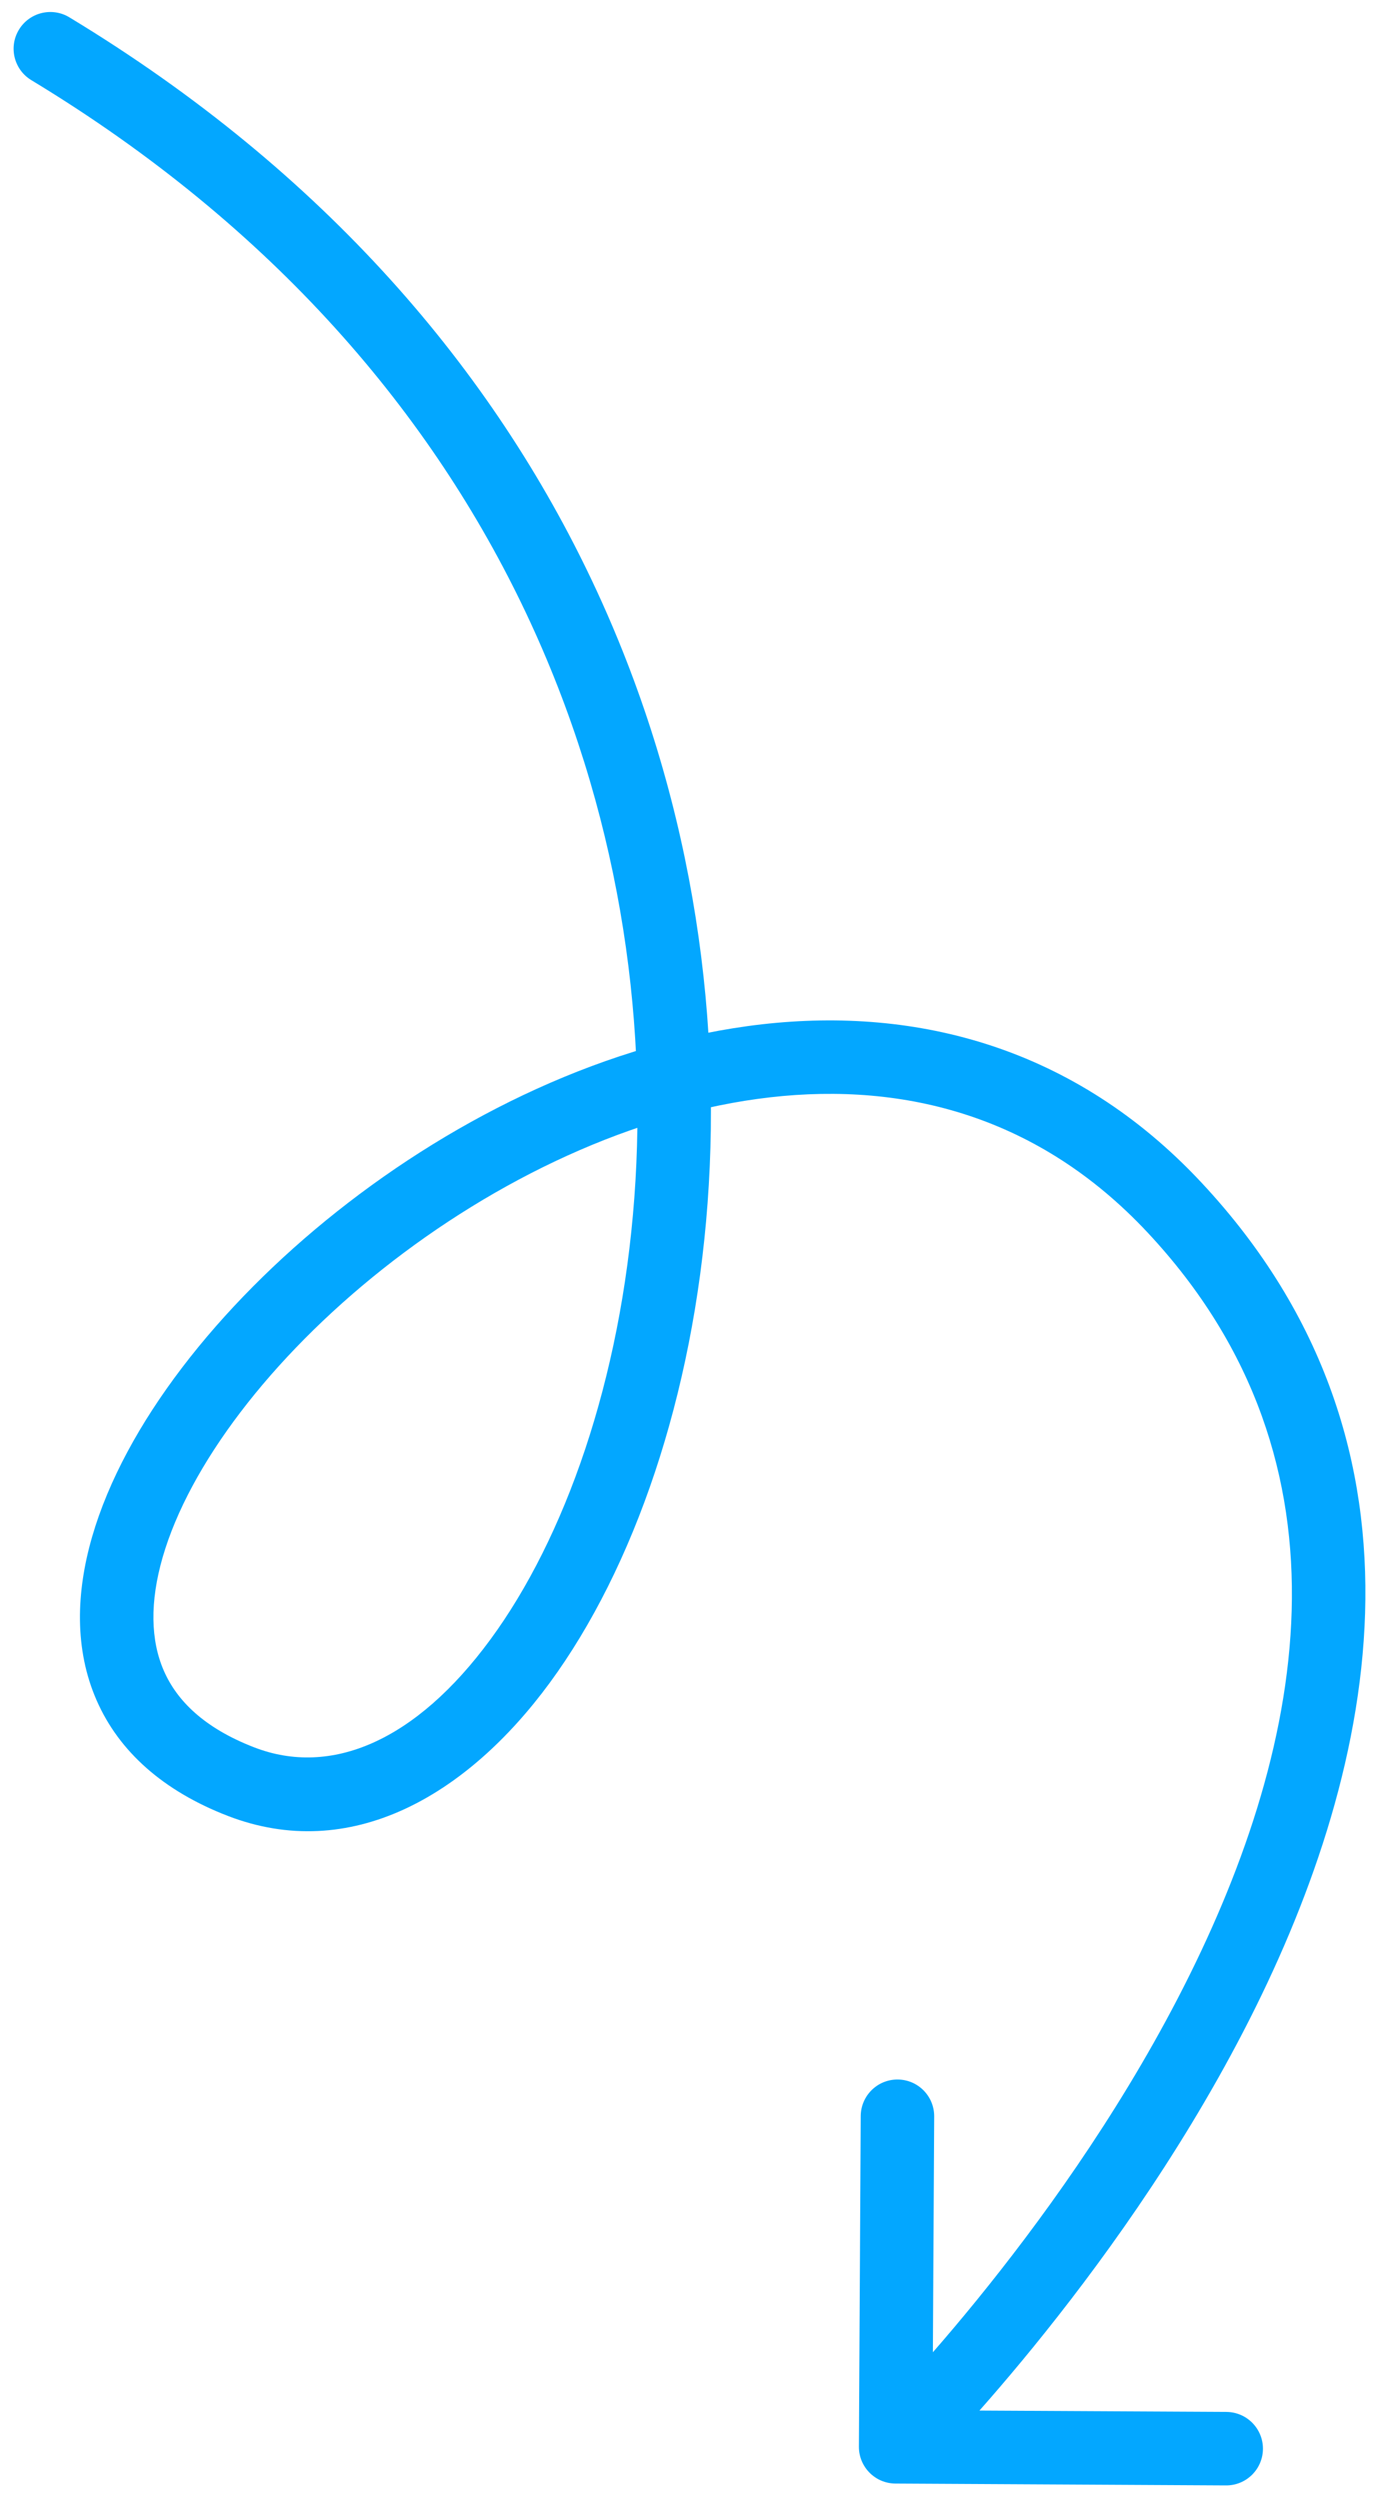
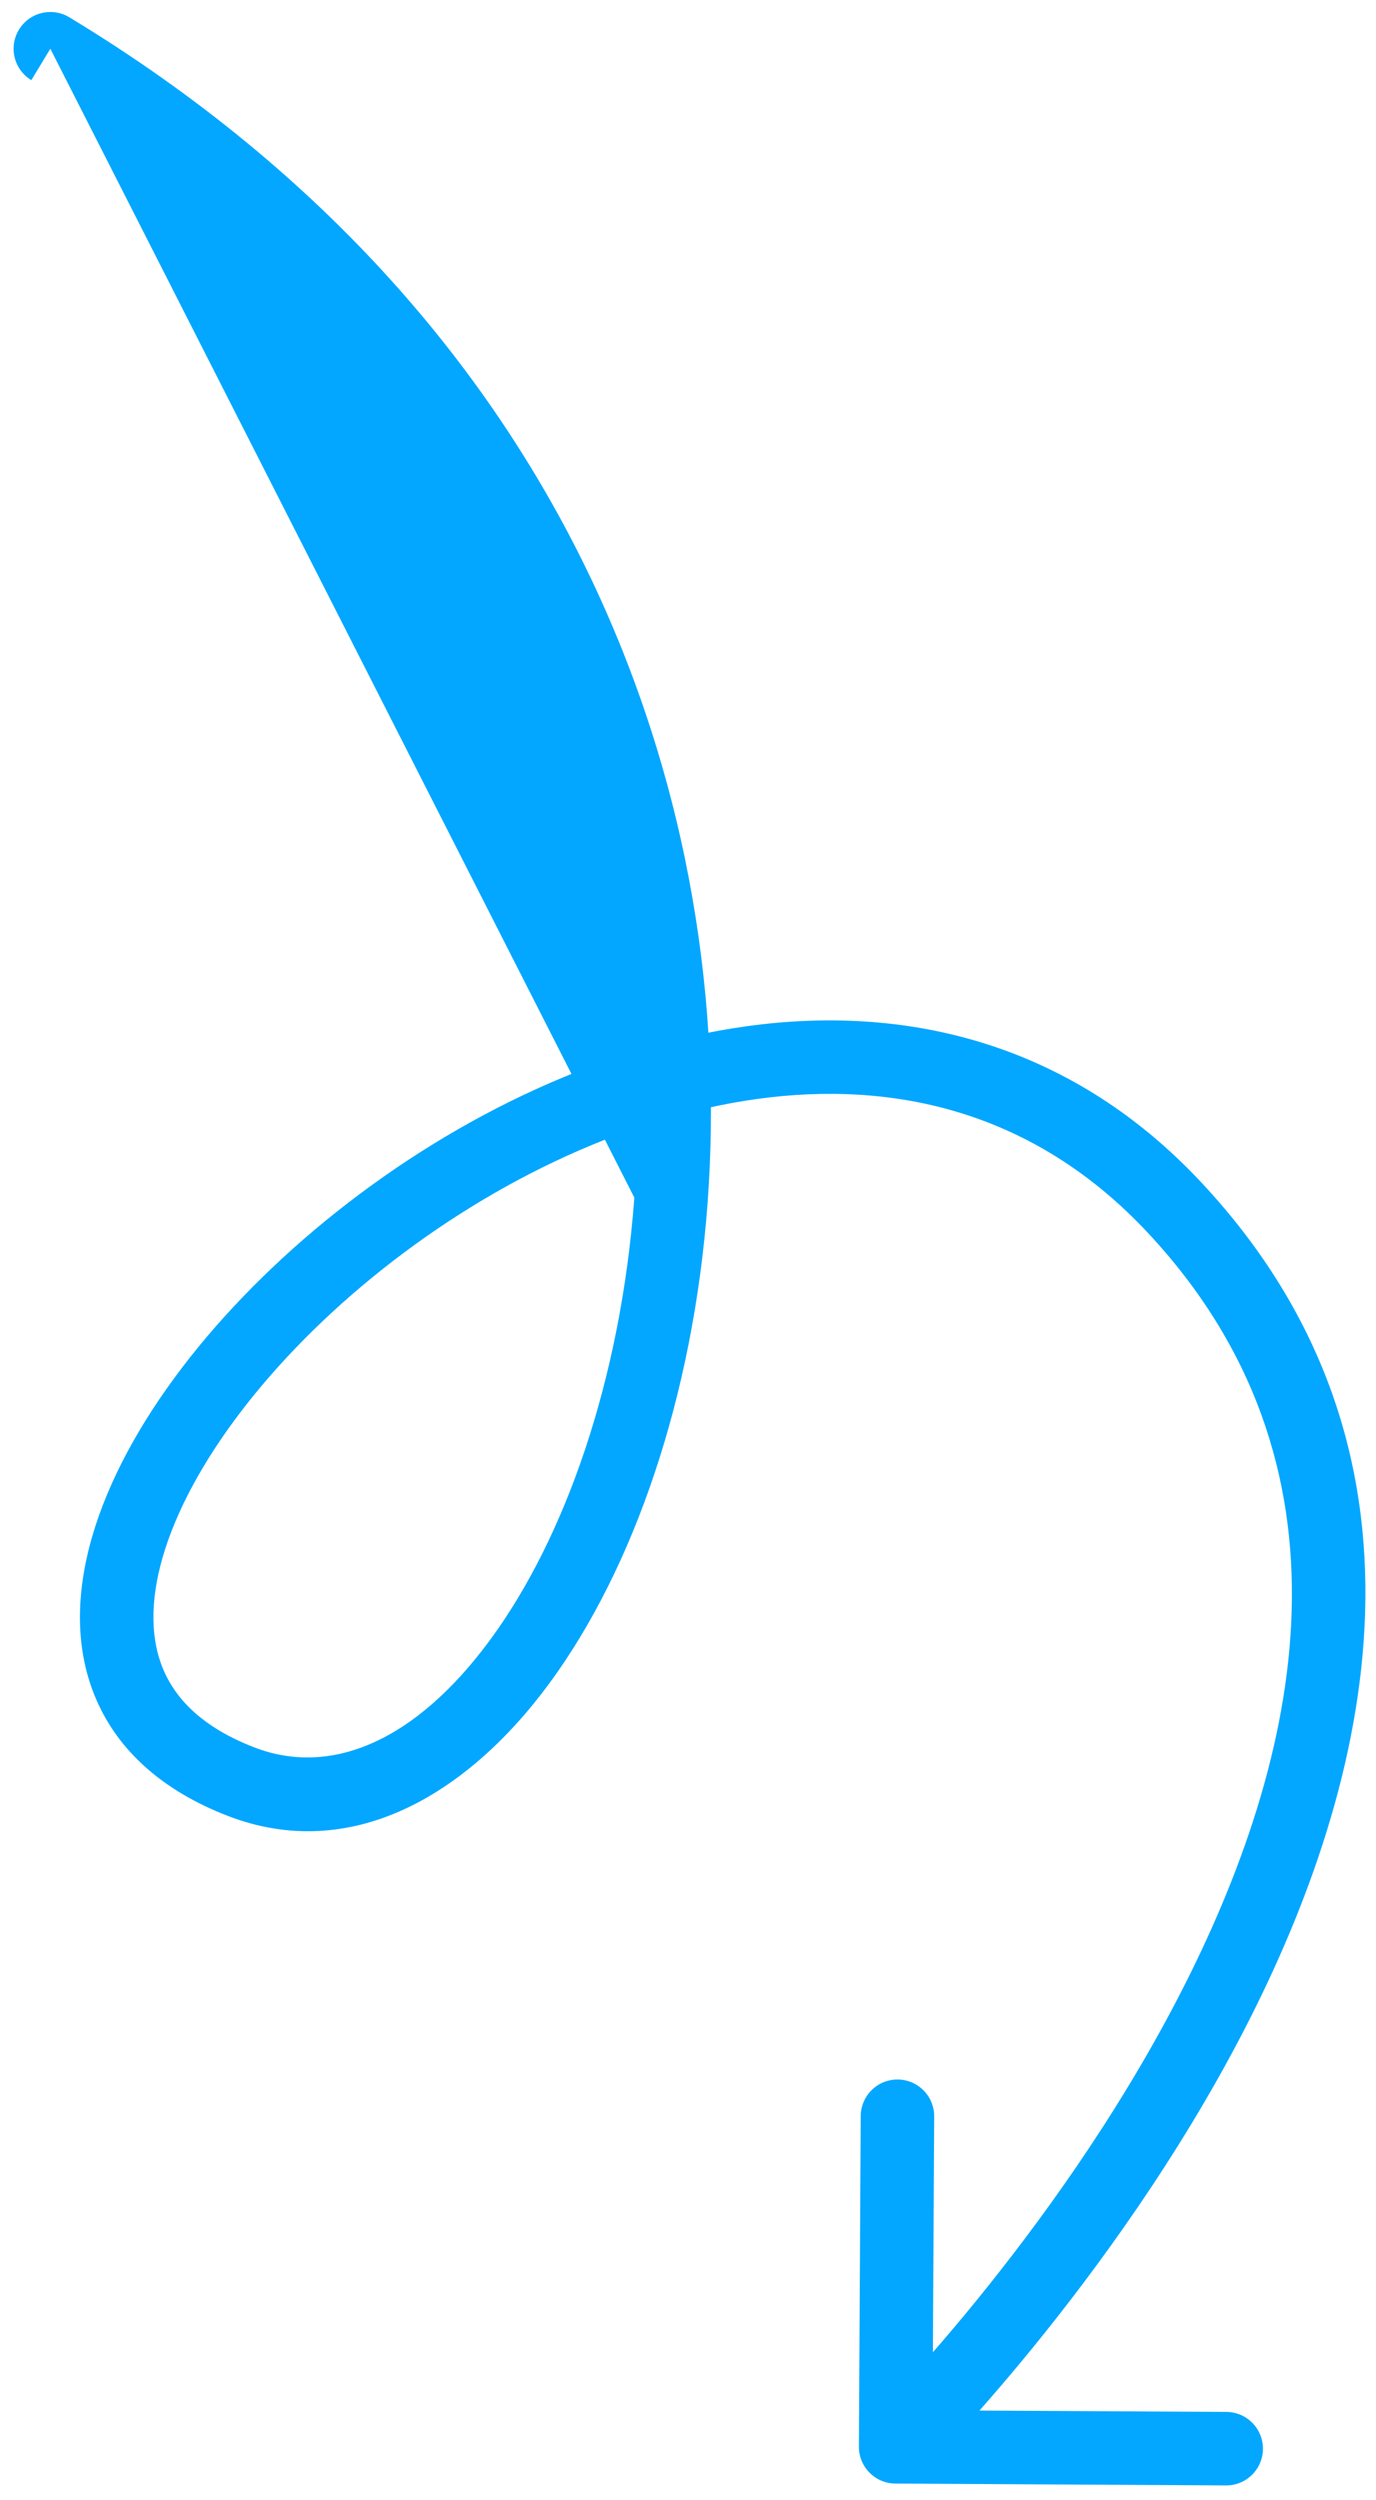
<svg xmlns="http://www.w3.org/2000/svg" width="60" height="109" viewBox="0 0 60 109" fill="none">
-   <path d="M1.366 3.495C0.609 3.037 0.367 2.053 0.825 1.296C1.283 0.539 2.267 0.297 3.024 0.755L2.195 2.125L1.366 3.495ZM10.509 77.685L11.086 76.191L10.509 77.685ZM39.044 108.291C38.16 108.286 37.447 107.565 37.452 106.681L37.532 92.266C37.537 91.381 38.258 90.668 39.143 90.673C40.027 90.678 40.74 91.399 40.735 92.284L40.664 105.097L53.477 105.168C54.361 105.173 55.075 105.894 55.07 106.779C55.065 107.664 54.344 108.377 53.459 108.372L39.044 108.291ZM10.509 77.685L9.933 79.179C7.125 78.094 5.191 76.377 4.212 74.138C3.245 71.928 3.31 69.445 4.02 66.998C5.427 62.147 9.492 56.953 14.697 52.824C19.927 48.675 26.523 45.427 33.226 44.663C39.987 43.893 46.863 45.661 52.368 51.542L51.199 52.636L50.03 53.731C45.316 48.696 39.497 47.173 33.589 47.846C27.622 48.526 21.575 51.457 16.688 55.333C11.776 59.23 8.251 63.909 7.096 67.89C6.526 69.859 6.567 71.53 7.146 72.854C7.713 74.15 8.896 75.345 11.086 76.191L10.509 77.685ZM51.199 52.636L52.368 51.542C63.313 63.232 59.892 77.631 54.212 88.587C51.35 94.108 47.845 98.911 45.068 102.325C43.676 104.035 42.461 105.403 41.591 106.348C41.156 106.82 40.807 107.186 40.565 107.436C40.444 107.562 40.349 107.658 40.284 107.723C40.252 107.756 40.226 107.782 40.209 107.799C40.2 107.808 40.193 107.815 40.188 107.82C40.186 107.822 40.184 107.824 40.182 107.825C40.182 107.826 40.181 107.827 40.181 107.827C40.18 107.828 40.179 107.828 39.053 106.69C37.927 105.551 37.927 105.551 37.927 105.551C37.927 105.551 37.927 105.551 37.927 105.551C37.928 105.55 37.929 105.549 37.93 105.548C37.933 105.545 37.938 105.54 37.945 105.533C37.958 105.519 37.98 105.498 38.008 105.469C38.065 105.412 38.151 105.324 38.264 105.208C38.489 104.976 38.819 104.629 39.236 104.177C40.068 103.274 41.239 101.955 42.583 100.303C45.276 96.993 48.639 92.376 51.368 87.112C56.871 76.5 59.523 63.872 50.03 53.731L51.199 52.636ZM2.195 2.125L3.024 0.755C25.473 14.339 32.109 35.525 30.854 52.458C30.229 60.894 27.639 68.376 23.973 73.374C20.337 78.329 15.265 81.238 9.933 79.179L10.509 77.685L11.086 76.191C14.432 77.483 18.125 75.929 21.39 71.479C24.623 67.072 27.068 60.206 27.66 52.221C28.839 36.314 22.639 16.369 1.366 3.495L2.195 2.125Z" fill="#03A7FF" />
+   <path d="M1.366 3.495C0.609 3.037 0.367 2.053 0.825 1.296C1.283 0.539 2.267 0.297 3.024 0.755L2.195 2.125L1.366 3.495ZM10.509 77.685L11.086 76.191L10.509 77.685ZM39.044 108.291C38.16 108.286 37.447 107.565 37.452 106.681L37.532 92.266C37.537 91.381 38.258 90.668 39.143 90.673C40.027 90.678 40.74 91.399 40.735 92.284L40.664 105.097L53.477 105.168C54.361 105.173 55.075 105.894 55.07 106.779C55.065 107.664 54.344 108.377 53.459 108.372L39.044 108.291ZM10.509 77.685L9.933 79.179C7.125 78.094 5.191 76.377 4.212 74.138C3.245 71.928 3.31 69.445 4.02 66.998C5.427 62.147 9.492 56.953 14.697 52.824C19.927 48.675 26.523 45.427 33.226 44.663C39.987 43.893 46.863 45.661 52.368 51.542L51.199 52.636L50.03 53.731C45.316 48.696 39.497 47.173 33.589 47.846C27.622 48.526 21.575 51.457 16.688 55.333C11.776 59.23 8.251 63.909 7.096 67.89C6.526 69.859 6.567 71.53 7.146 72.854C7.713 74.15 8.896 75.345 11.086 76.191L10.509 77.685ZM51.199 52.636L52.368 51.542C63.313 63.232 59.892 77.631 54.212 88.587C51.35 94.108 47.845 98.911 45.068 102.325C43.676 104.035 42.461 105.403 41.591 106.348C41.156 106.82 40.807 107.186 40.565 107.436C40.444 107.562 40.349 107.658 40.284 107.723C40.252 107.756 40.226 107.782 40.209 107.799C40.2 107.808 40.193 107.815 40.188 107.82C40.186 107.822 40.184 107.824 40.182 107.825C40.182 107.826 40.181 107.827 40.181 107.827C40.18 107.828 40.179 107.828 39.053 106.69C37.927 105.551 37.927 105.551 37.927 105.551C37.927 105.551 37.927 105.551 37.927 105.551C37.928 105.55 37.929 105.549 37.93 105.548C37.933 105.545 37.938 105.54 37.945 105.533C37.958 105.519 37.98 105.498 38.008 105.469C38.065 105.412 38.151 105.324 38.264 105.208C38.489 104.976 38.819 104.629 39.236 104.177C40.068 103.274 41.239 101.955 42.583 100.303C45.276 96.993 48.639 92.376 51.368 87.112C56.871 76.5 59.523 63.872 50.03 53.731L51.199 52.636ZM2.195 2.125L3.024 0.755C25.473 14.339 32.109 35.525 30.854 52.458C30.229 60.894 27.639 68.376 23.973 73.374C20.337 78.329 15.265 81.238 9.933 79.179L10.509 77.685L11.086 76.191C14.432 77.483 18.125 75.929 21.39 71.479C24.623 67.072 27.068 60.206 27.66 52.221L2.195 2.125Z" fill="#03A7FF" />
</svg>